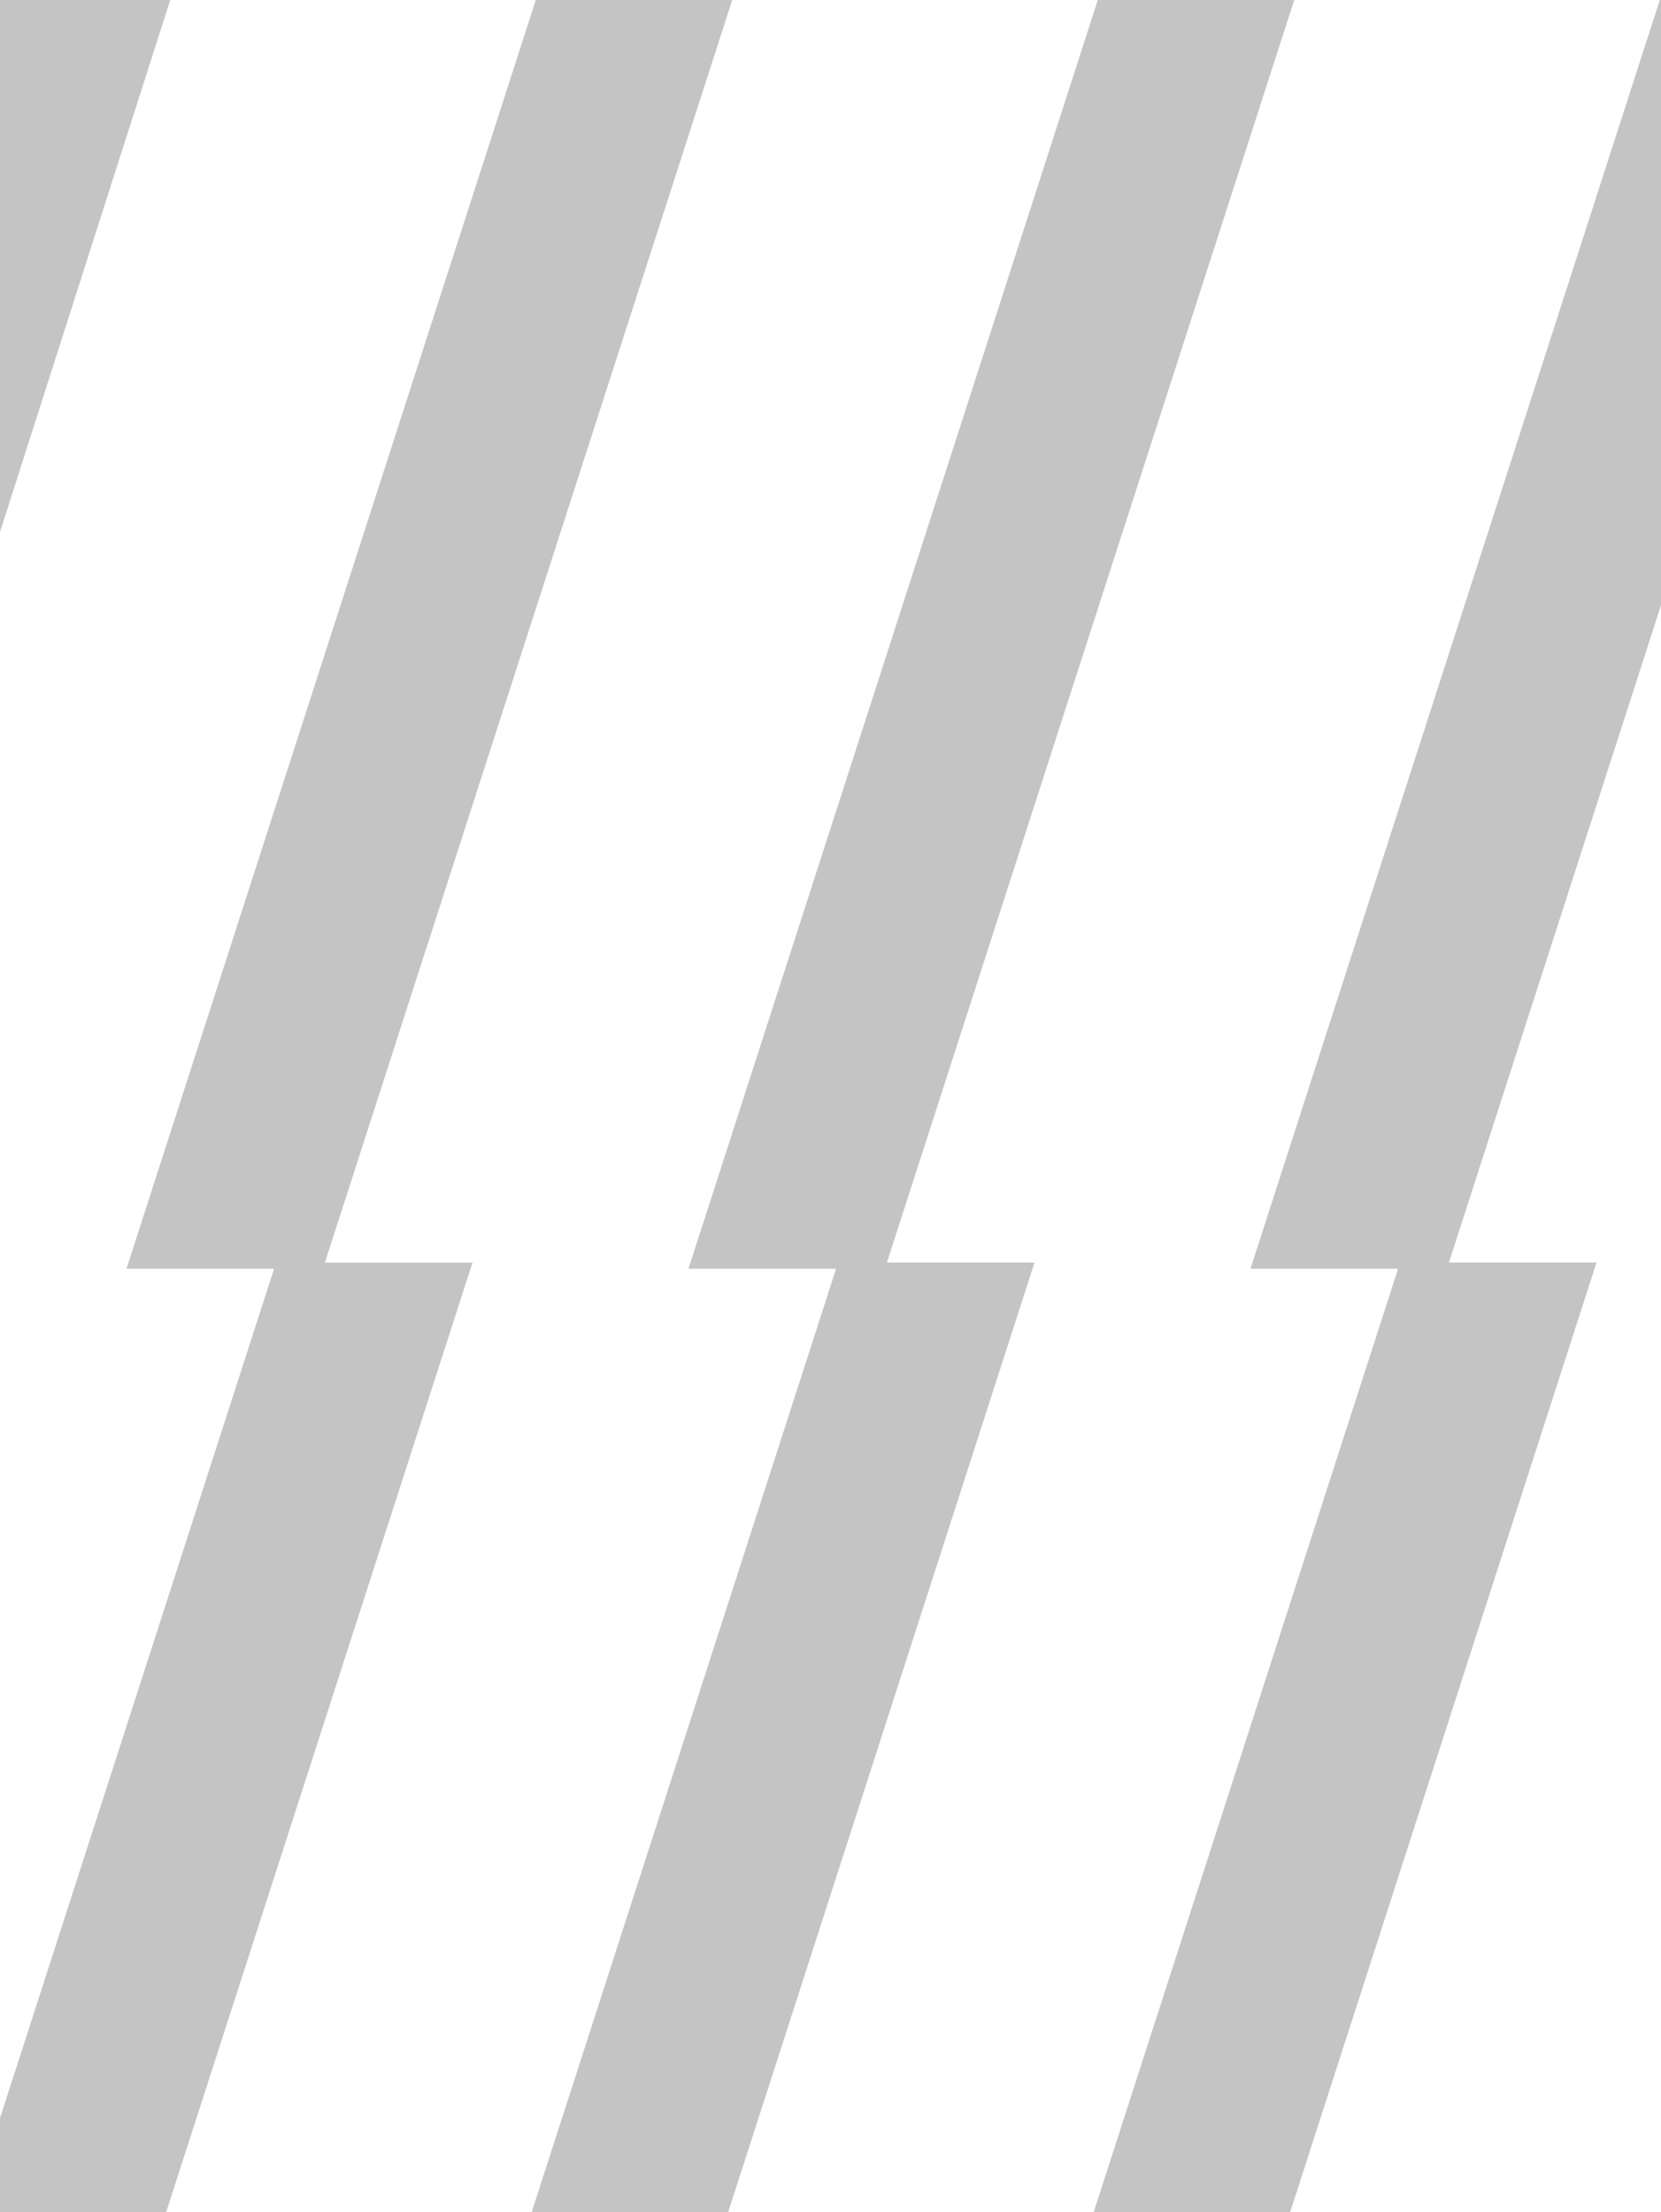
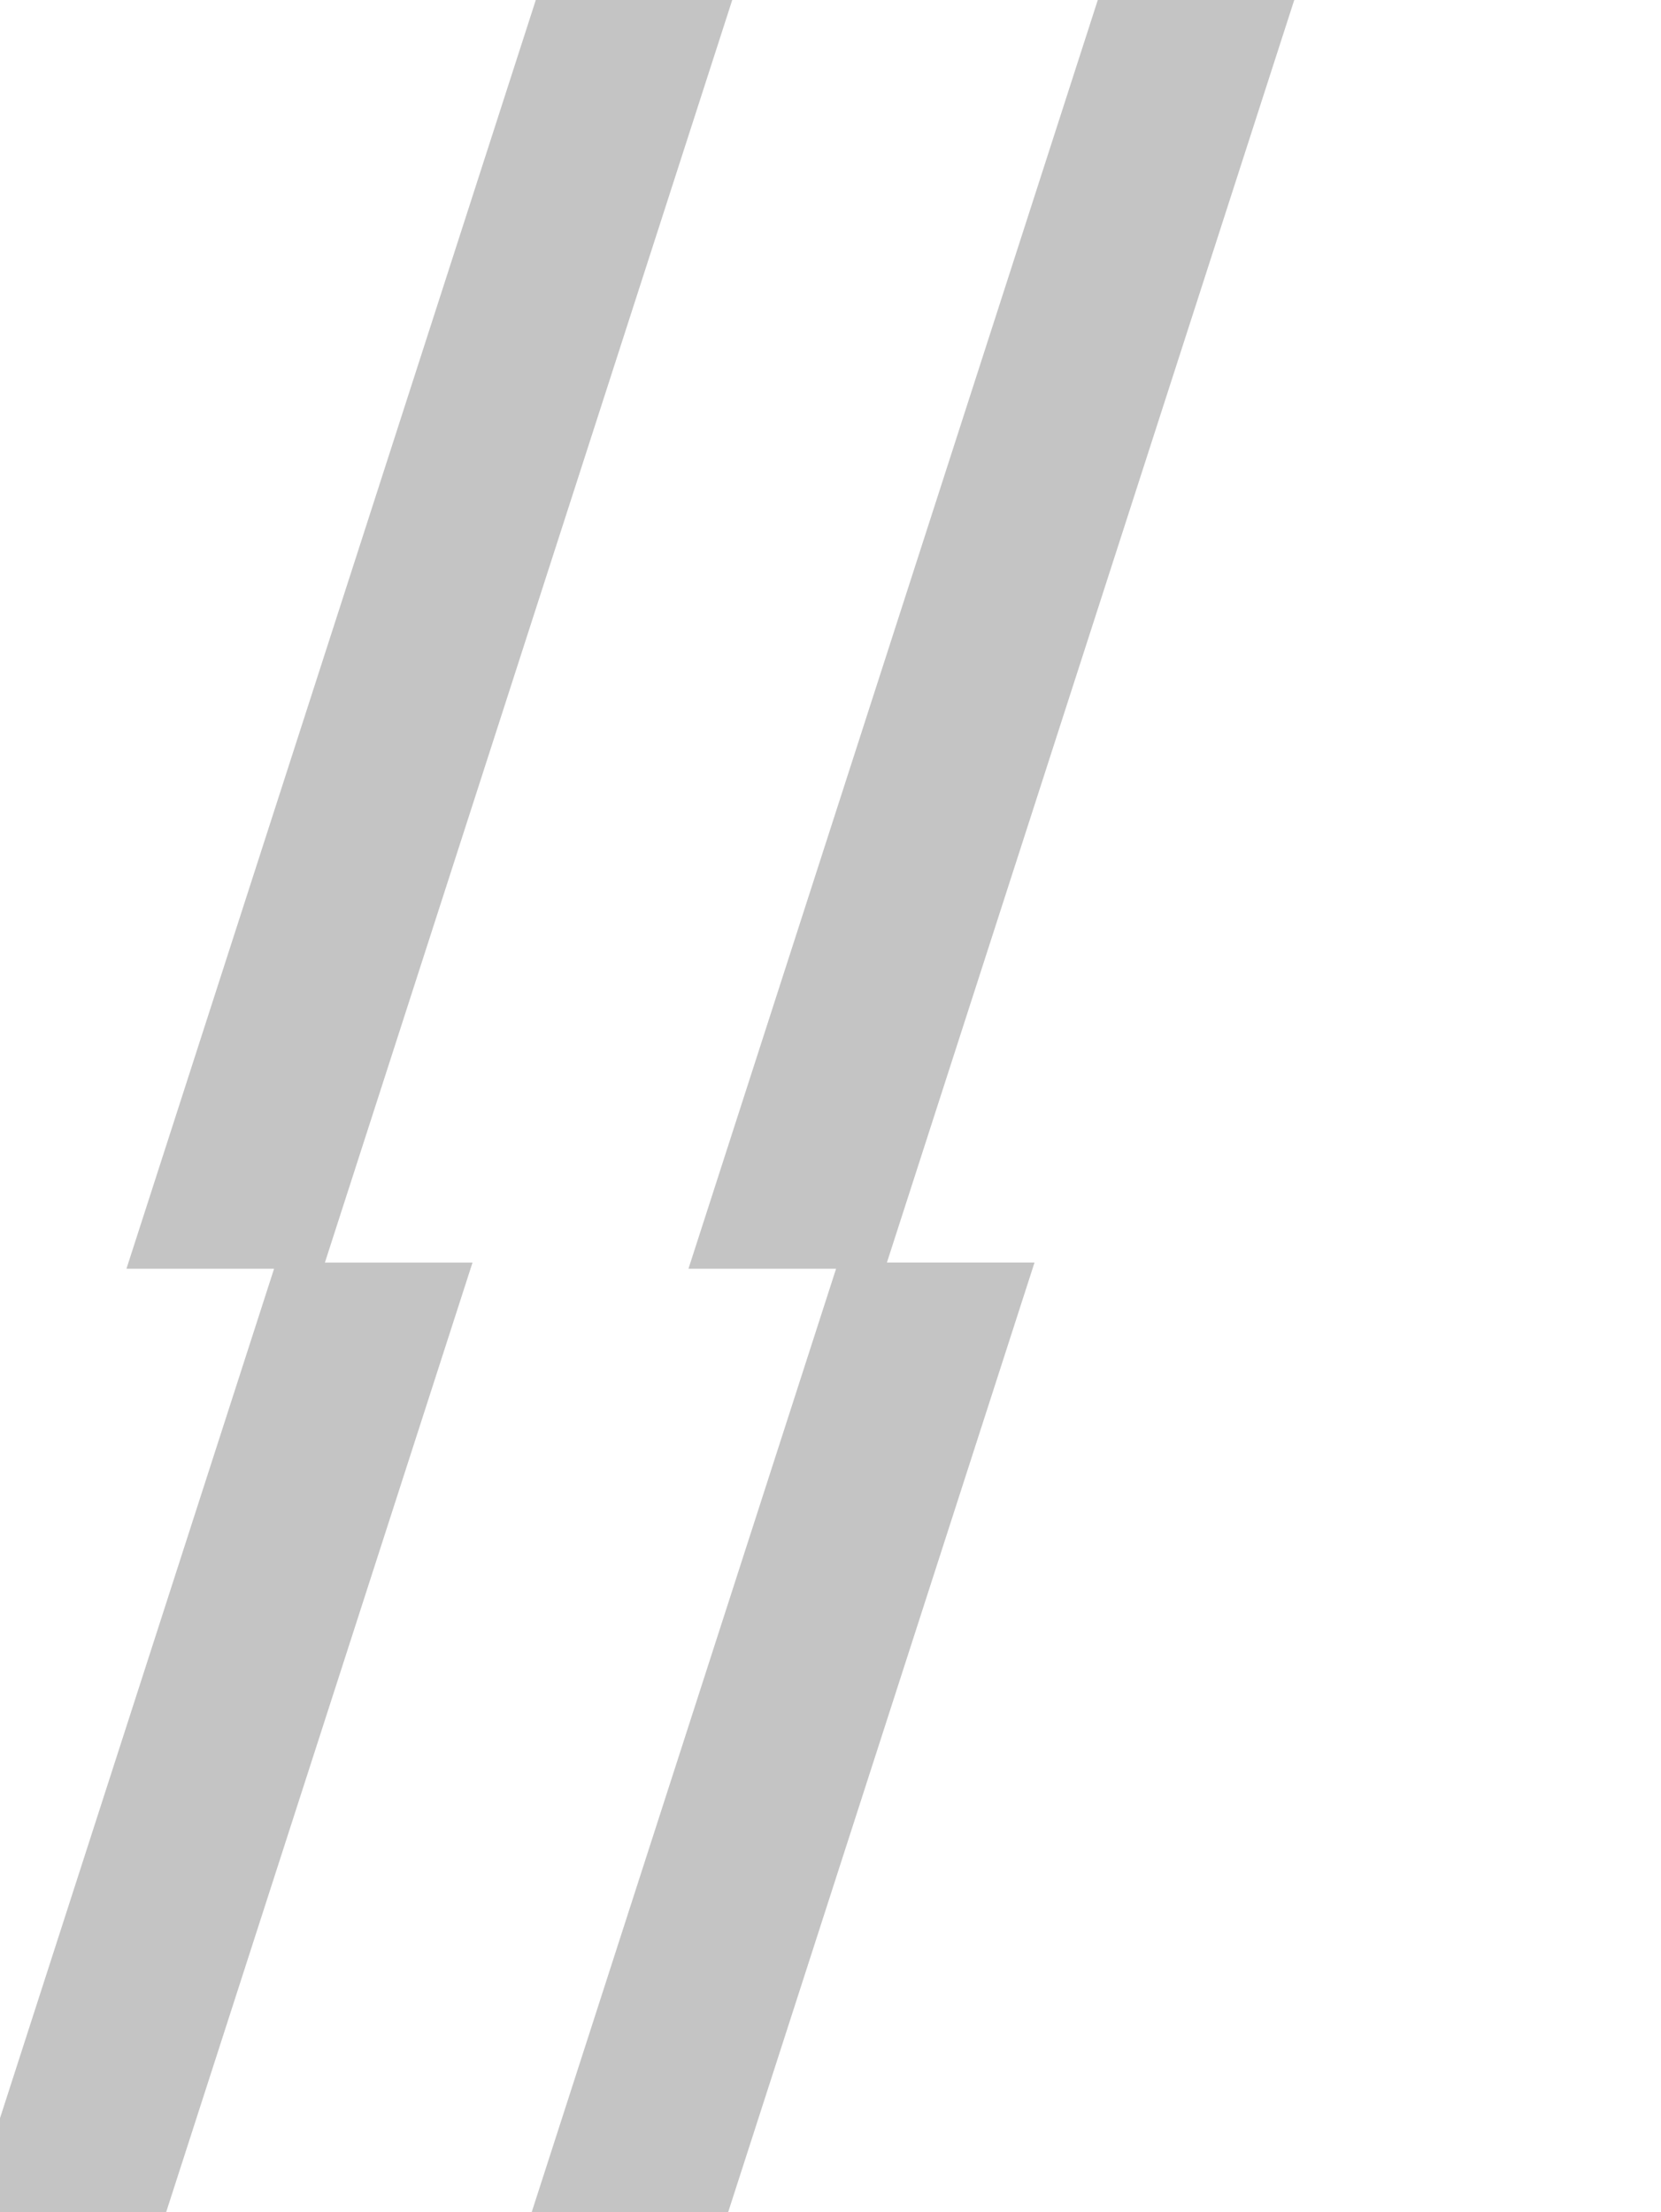
<svg xmlns="http://www.w3.org/2000/svg" width="808.032" height="1076.033">
  <g id="Groupe_4139" data-name="Groupe 4139" style="isolation:isolate" fill="#c4c4c4">
-     <path id="Tracé_26066" data-name="Tracé 26066" d="M0 0v258.768L82.816 0z" transform="translate(.001)" />
    <path id="Tracé_26067" data-name="Tracé 26067" d="M260.652 0L61.518 617.143h71.812L0 1030.35v45.683h80.832l149.039-461.891h-71.812L356.214 0z" />
    <path id="Tracé_26068" data-name="Tracé 26068" d="M324.538 0L125.41 617.143h71.812l-148.071 458.89h95.572l149.034-461.9h-71.806L420.111 0z" transform="translate(209.509)" />
-     <path id="Tracé_26069" data-name="Tracé 26069" d="M376.491 0L177.363 617.143h71.807l-148.07 458.89h95.572l149.034-461.9H273.9l103.175-319.754V0z" transform="translate(430.957)" />
  </g>
</svg>